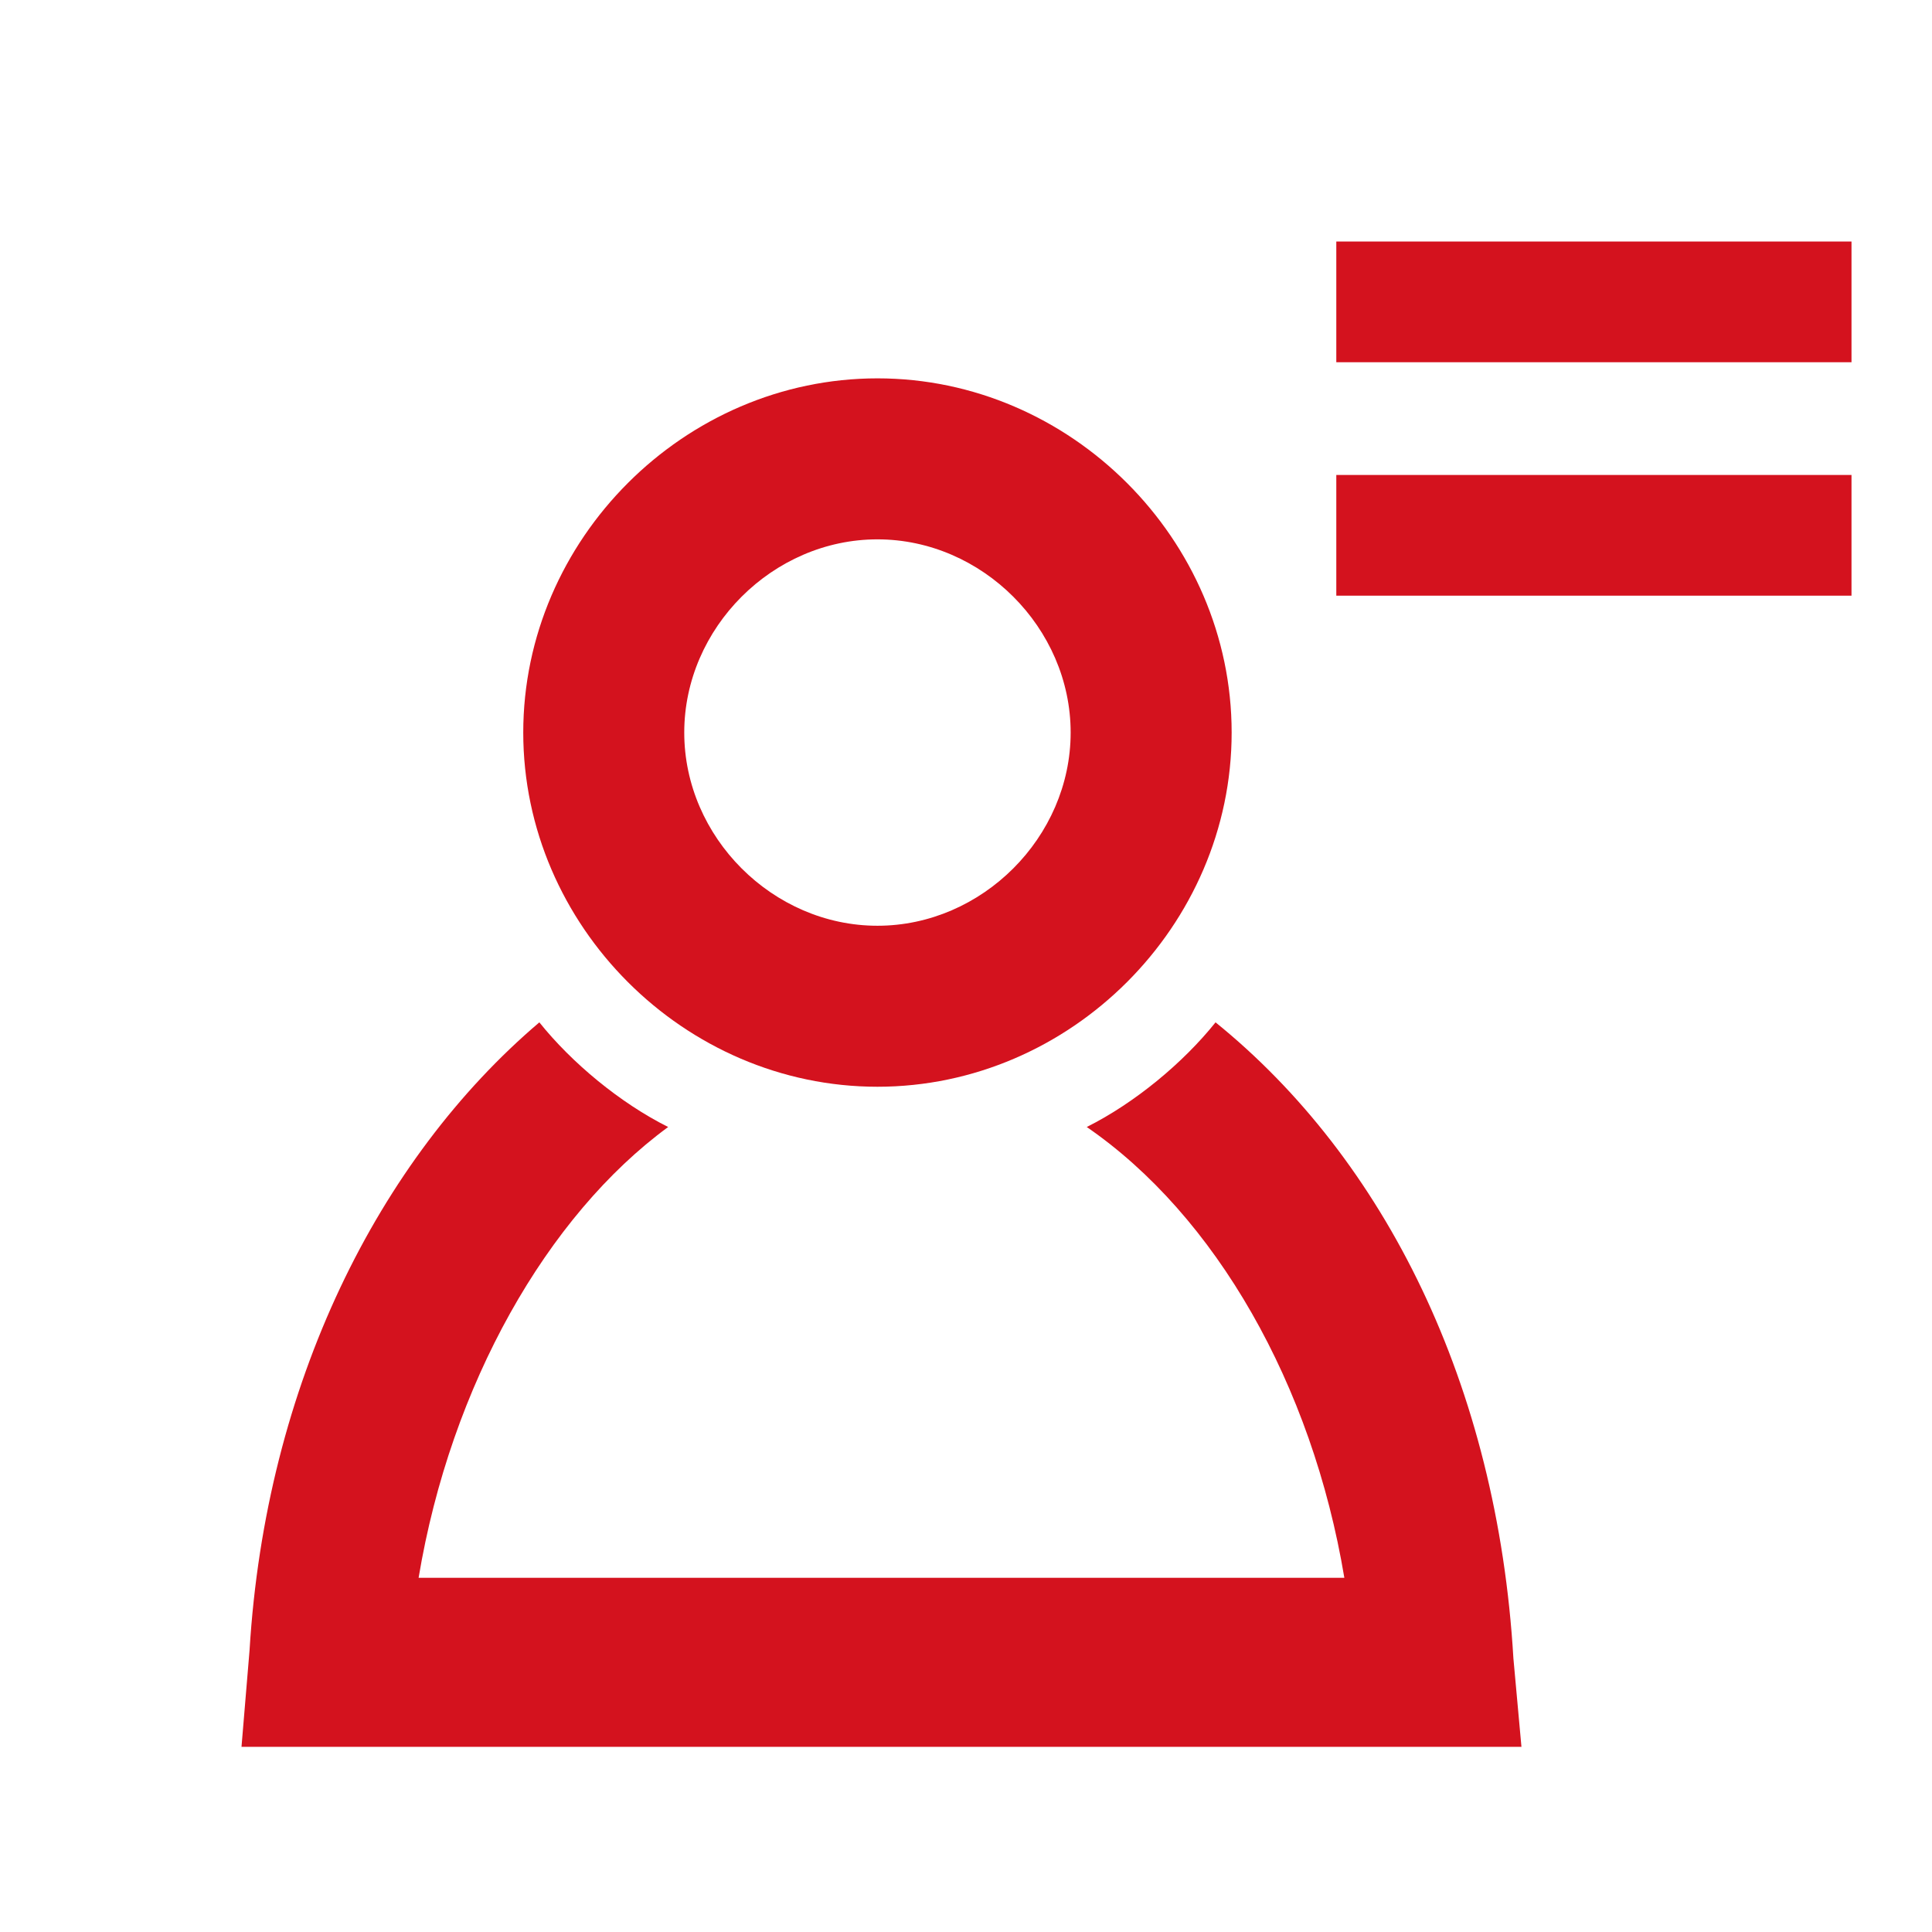
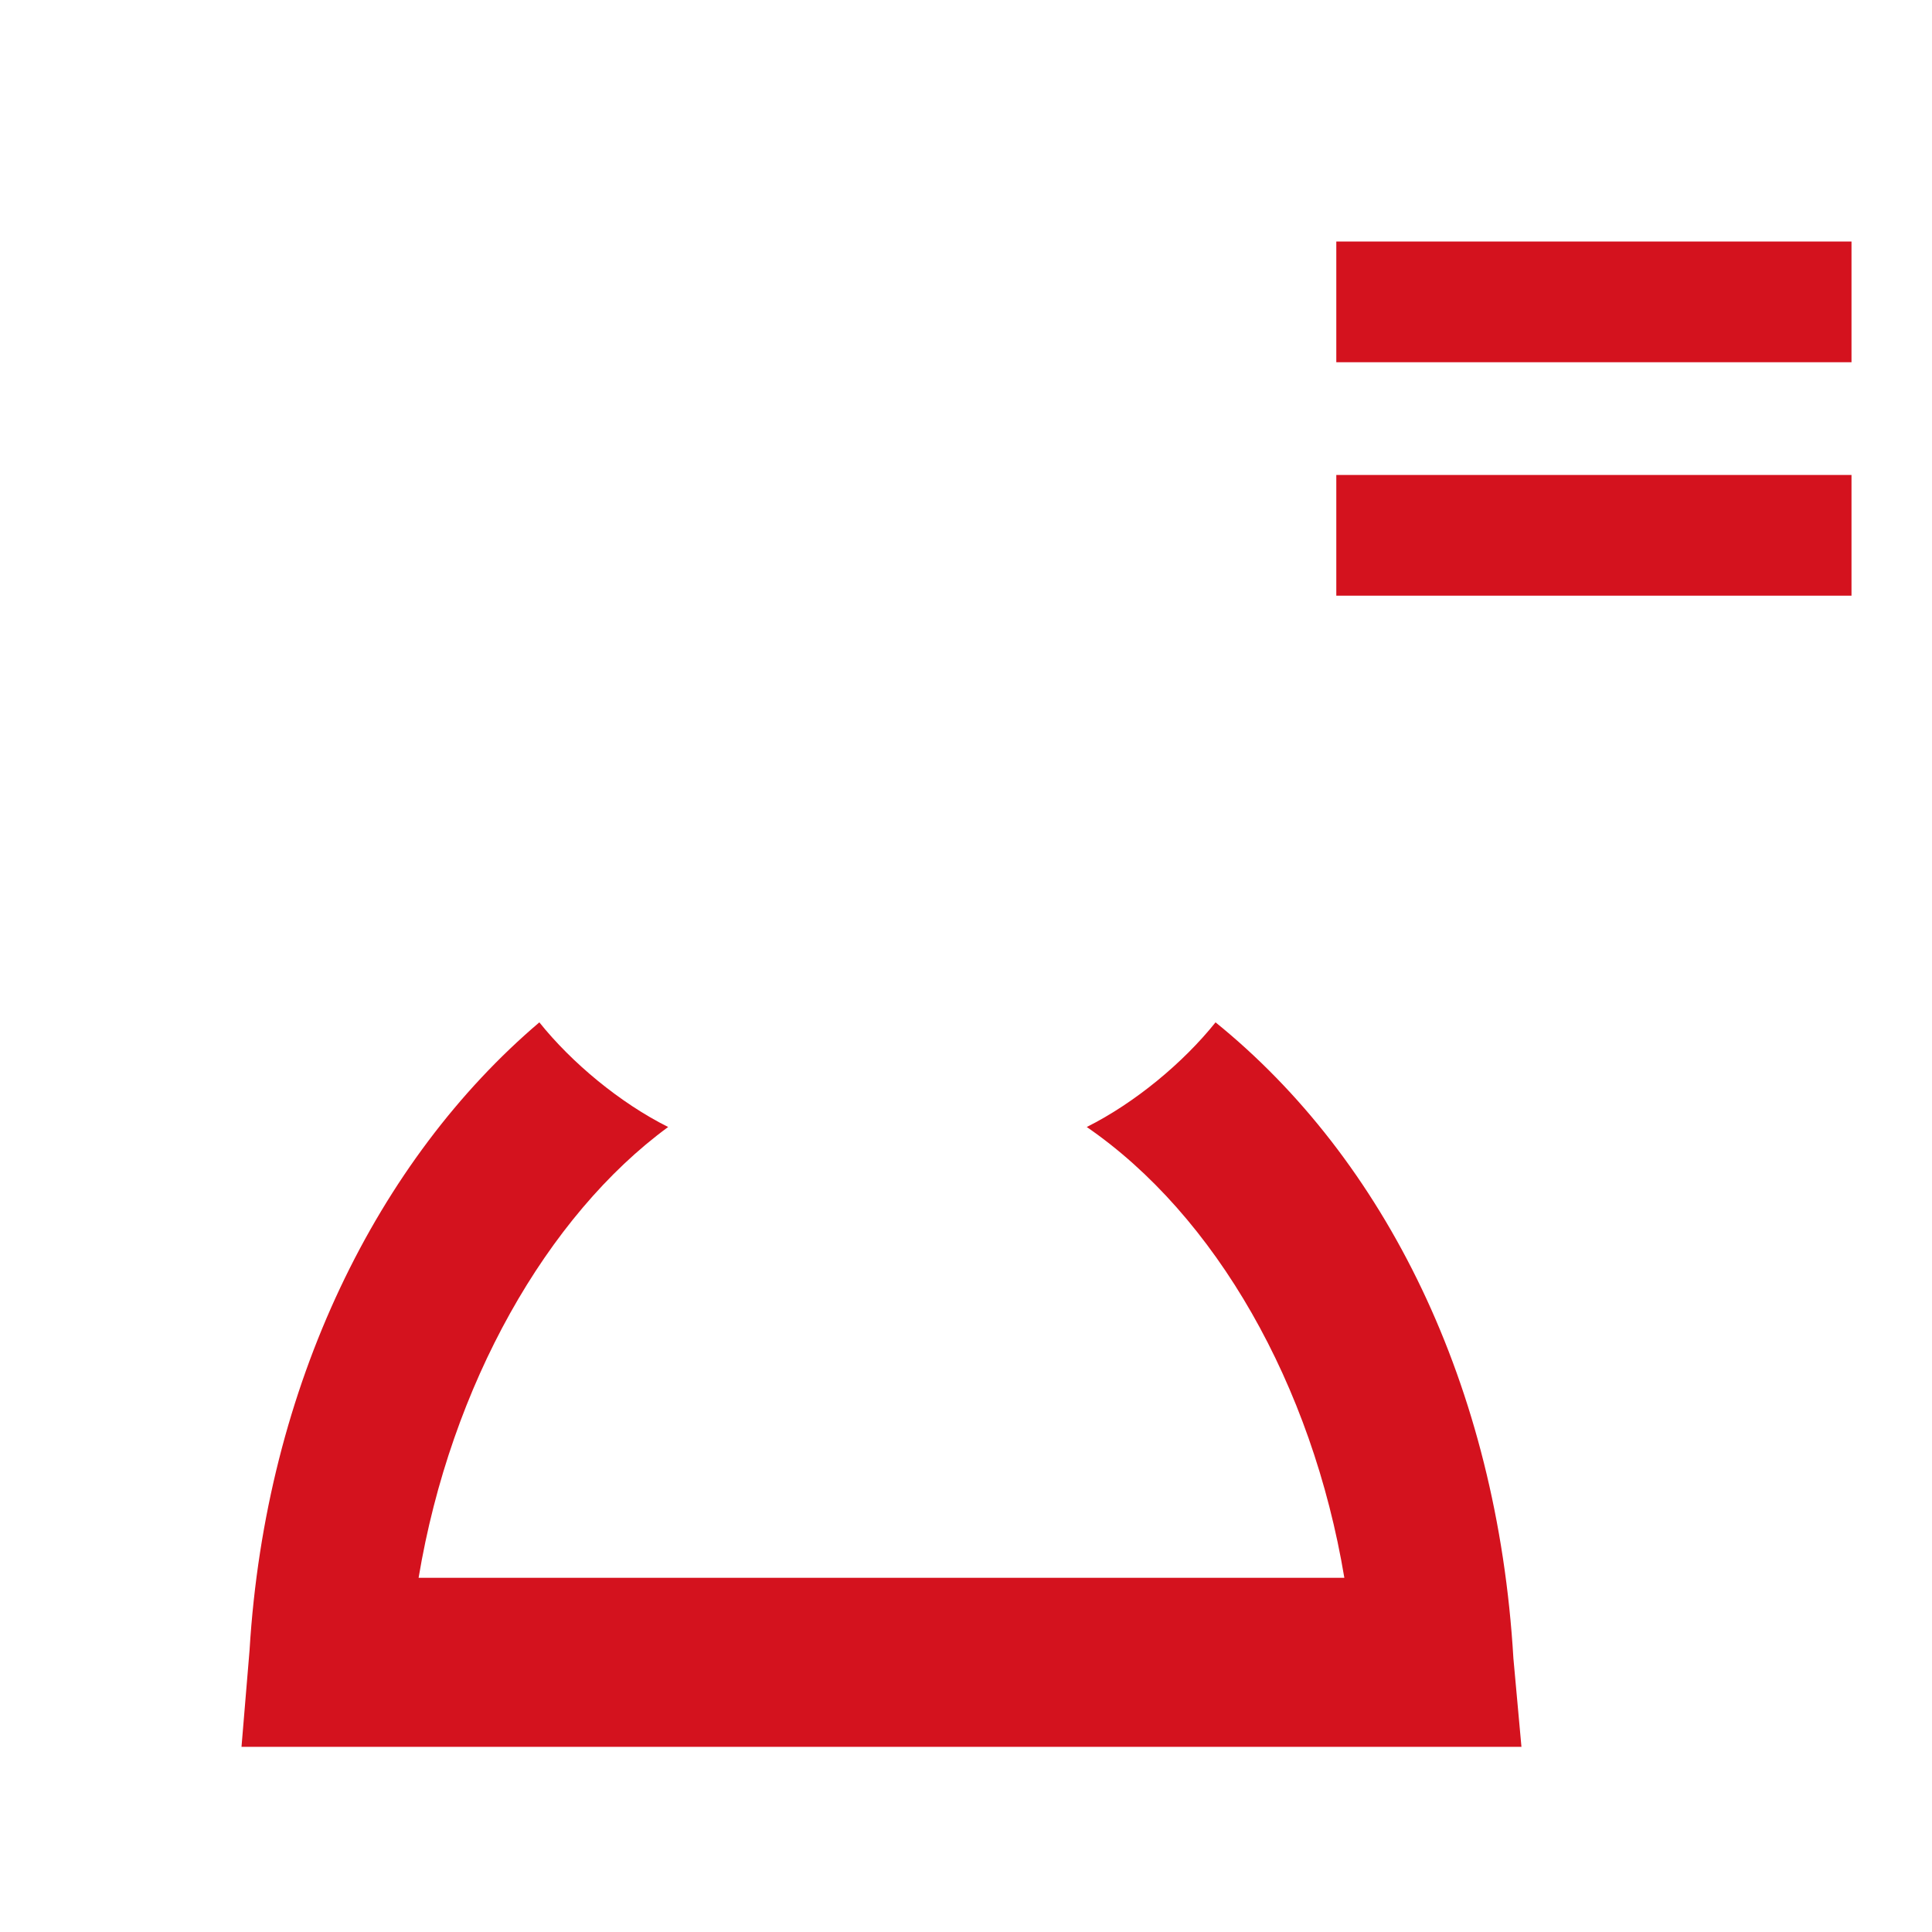
<svg xmlns="http://www.w3.org/2000/svg" width="24" height="24" viewBox="0 0 24 24">
  <g fill="none" fill-rule="evenodd">
    <g>
      <g>
-         <path d="M0 0L24 0 24 24 0 24z" transform="translate(-106 -953) translate(106 953)" />
        <g fill="#D4121E" fill-rule="nonzero">
          <path d="M13.6 0H20V1.5H13.6zM13.6 2.9H20V4.4H13.6zM15.8 17.6c-.2-3.4-1.6-6.2-3.7-7.9-.4.5-1 1-1.6 1.3 1.6 1.1 2.8 3.2 3.2 5.6H2.2c.4-2.4 1.6-4.5 3.1-5.6-.6-.3-1.2-.8-1.6-1.3-2 1.7-3.4 4.5-3.6 7.8L0 18.7h15.9l-.1-1.1z" transform="translate(-106 -953) translate(106 953) translate(3 3)" />
-           <path d="M7.9 10.5c-2.4 0-4.4-2-4.4-4.4 0-2.4 2-4.4 4.4-4.4 2.4 0 4.4 2 4.4 4.4 0 2.4-2 4.4-4.4 4.4zm0-6.8c-1.3 0-2.4 1.1-2.4 2.4 0 1.3 1.1 2.4 2.4 2.4 1.3 0 2.4-1.1 2.4-2.4 0-1.3-1.1-2.4-2.4-2.4z" transform="translate(-106 -953) translate(106 953) translate(3 3)" />
        </g>
      </g>
    </g>
  </g>
</svg>